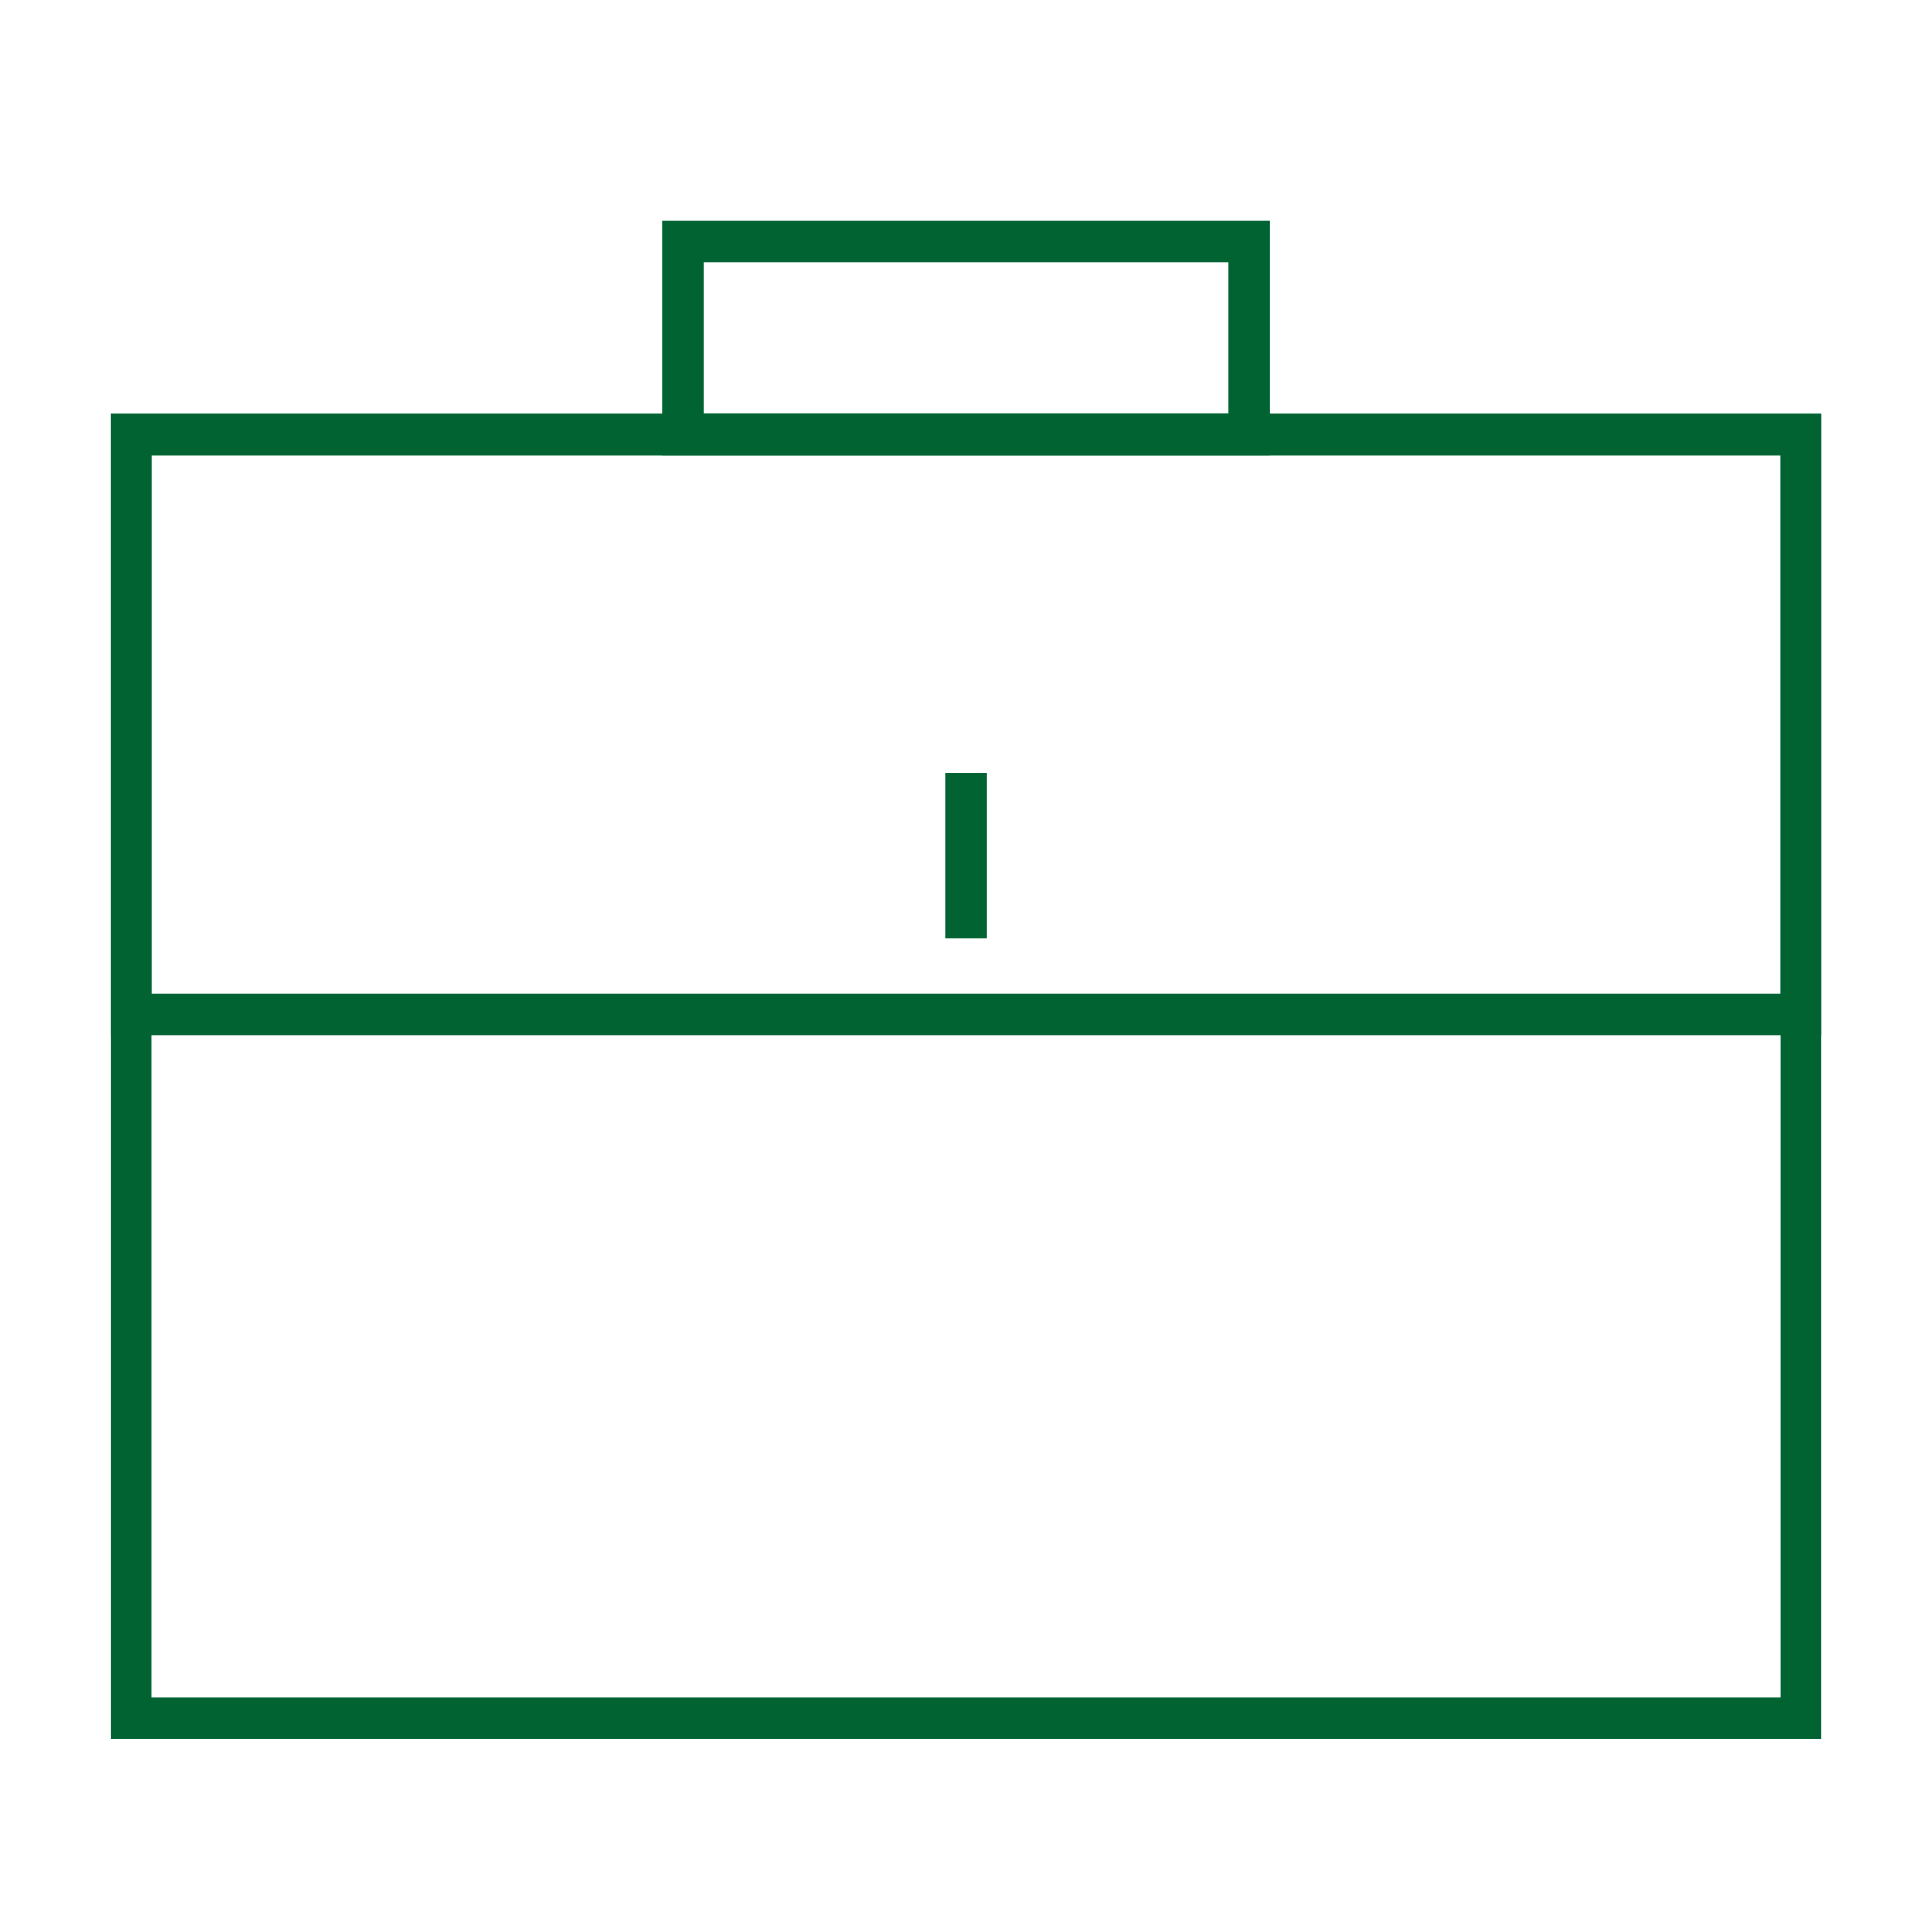
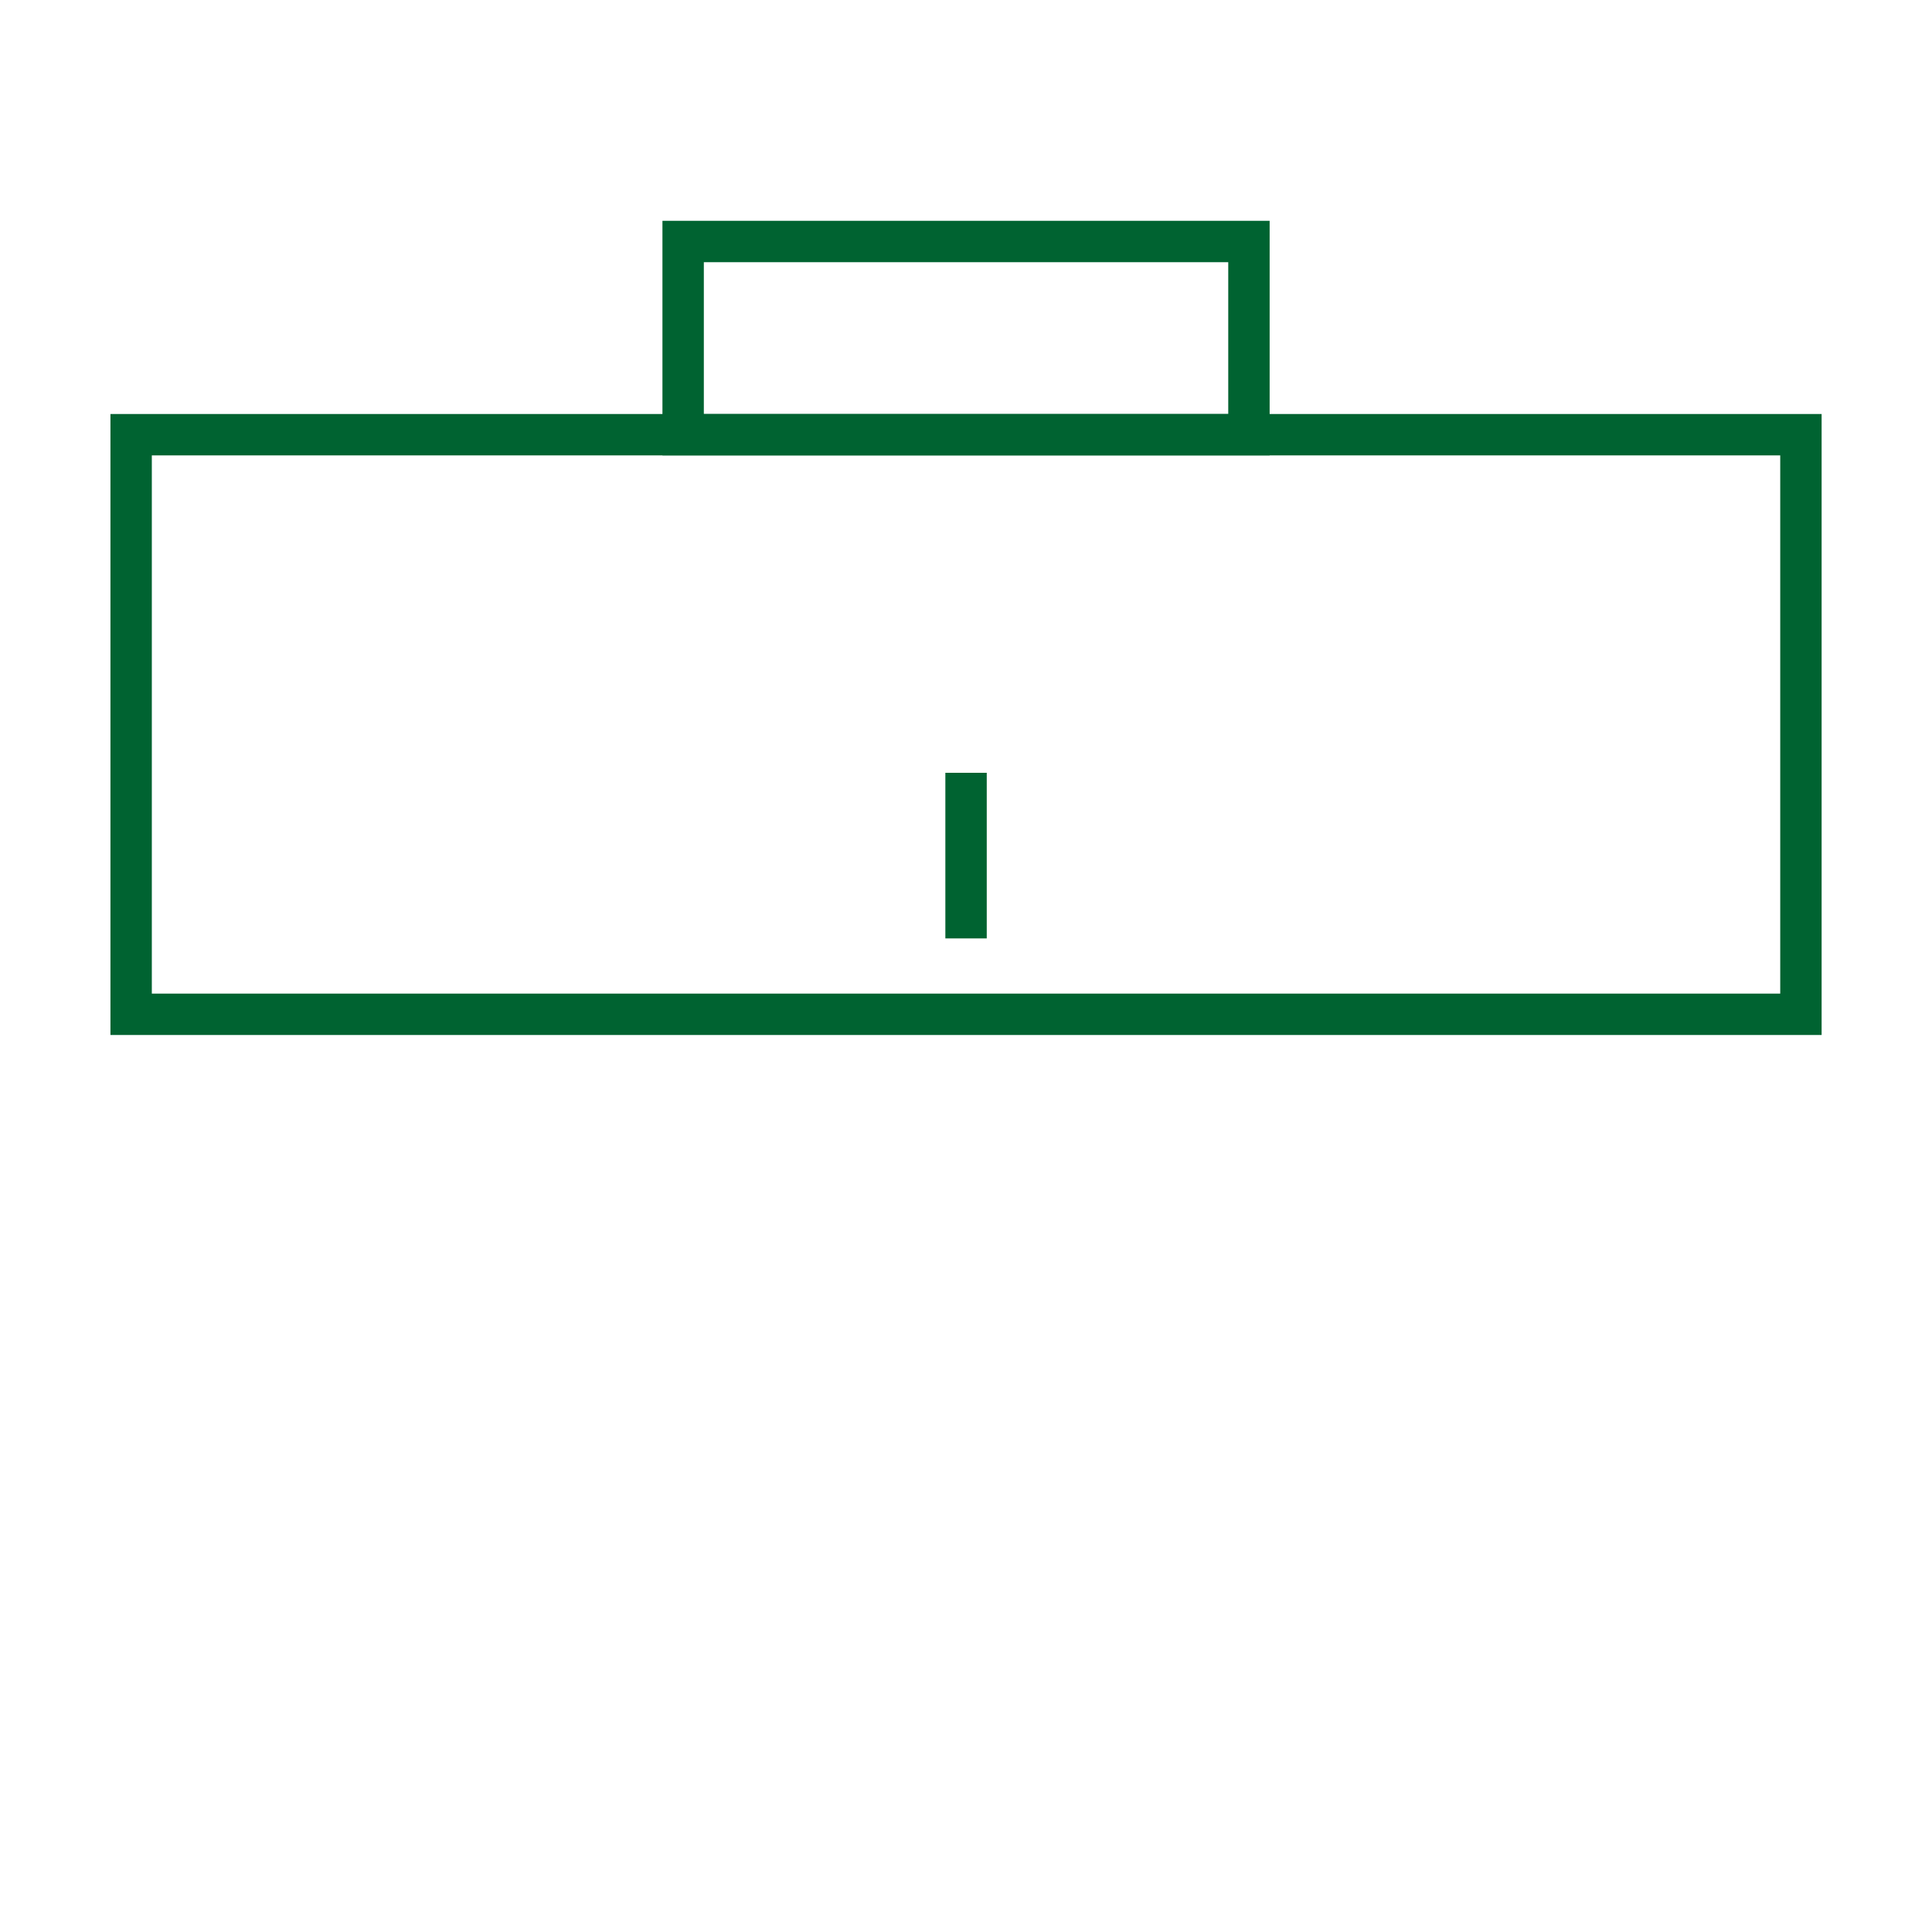
<svg xmlns="http://www.w3.org/2000/svg" width="71" height="71" viewBox="0 0 71 71" fill="none">
  <rect x="4.819" y="15.975" width="61.364" height="21.3" stroke="#006331" stroke-width="1.521" />
-   <rect x="4.819" y="15.975" width="61.364" height="47.164" stroke="#006331" stroke-width="1.521" />
  <rect x="25.105" y="8.875" width="20.793" height="7.1" stroke="#006331" stroke-width="1.521" />
  <path d="M35.502 28.4L35.502 34.486" stroke="#006331" stroke-width="1.521" />
</svg>